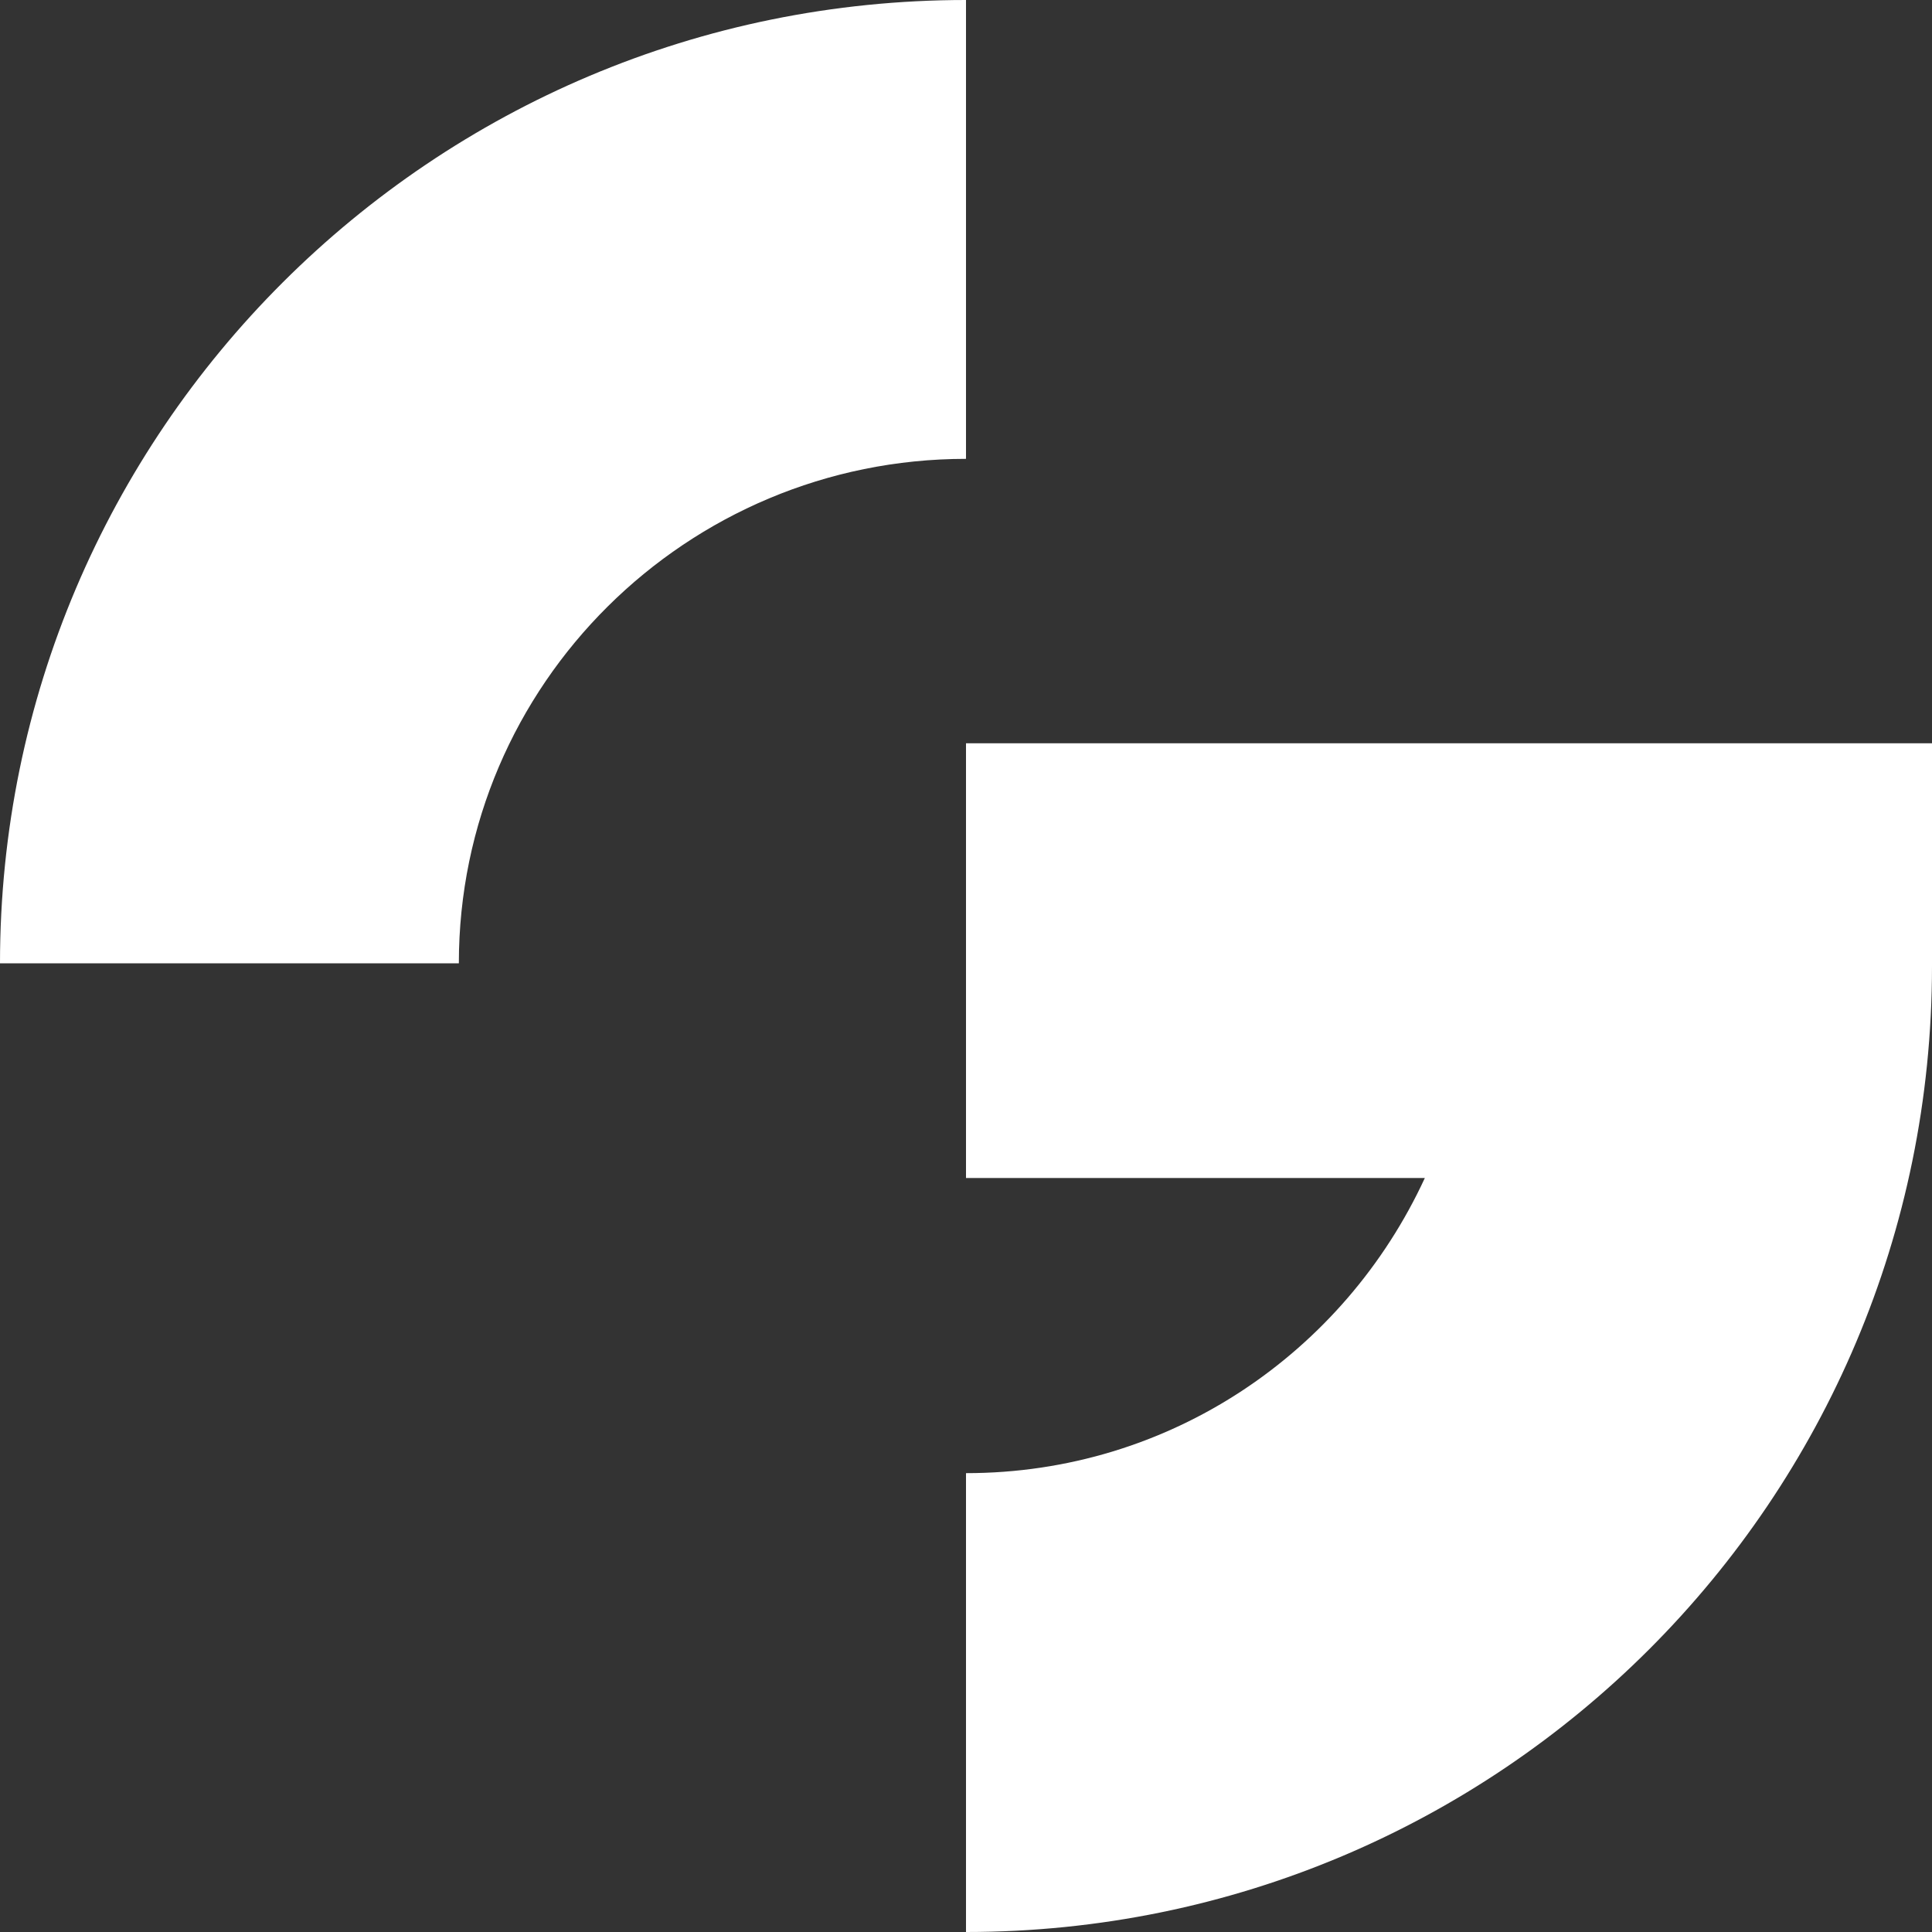
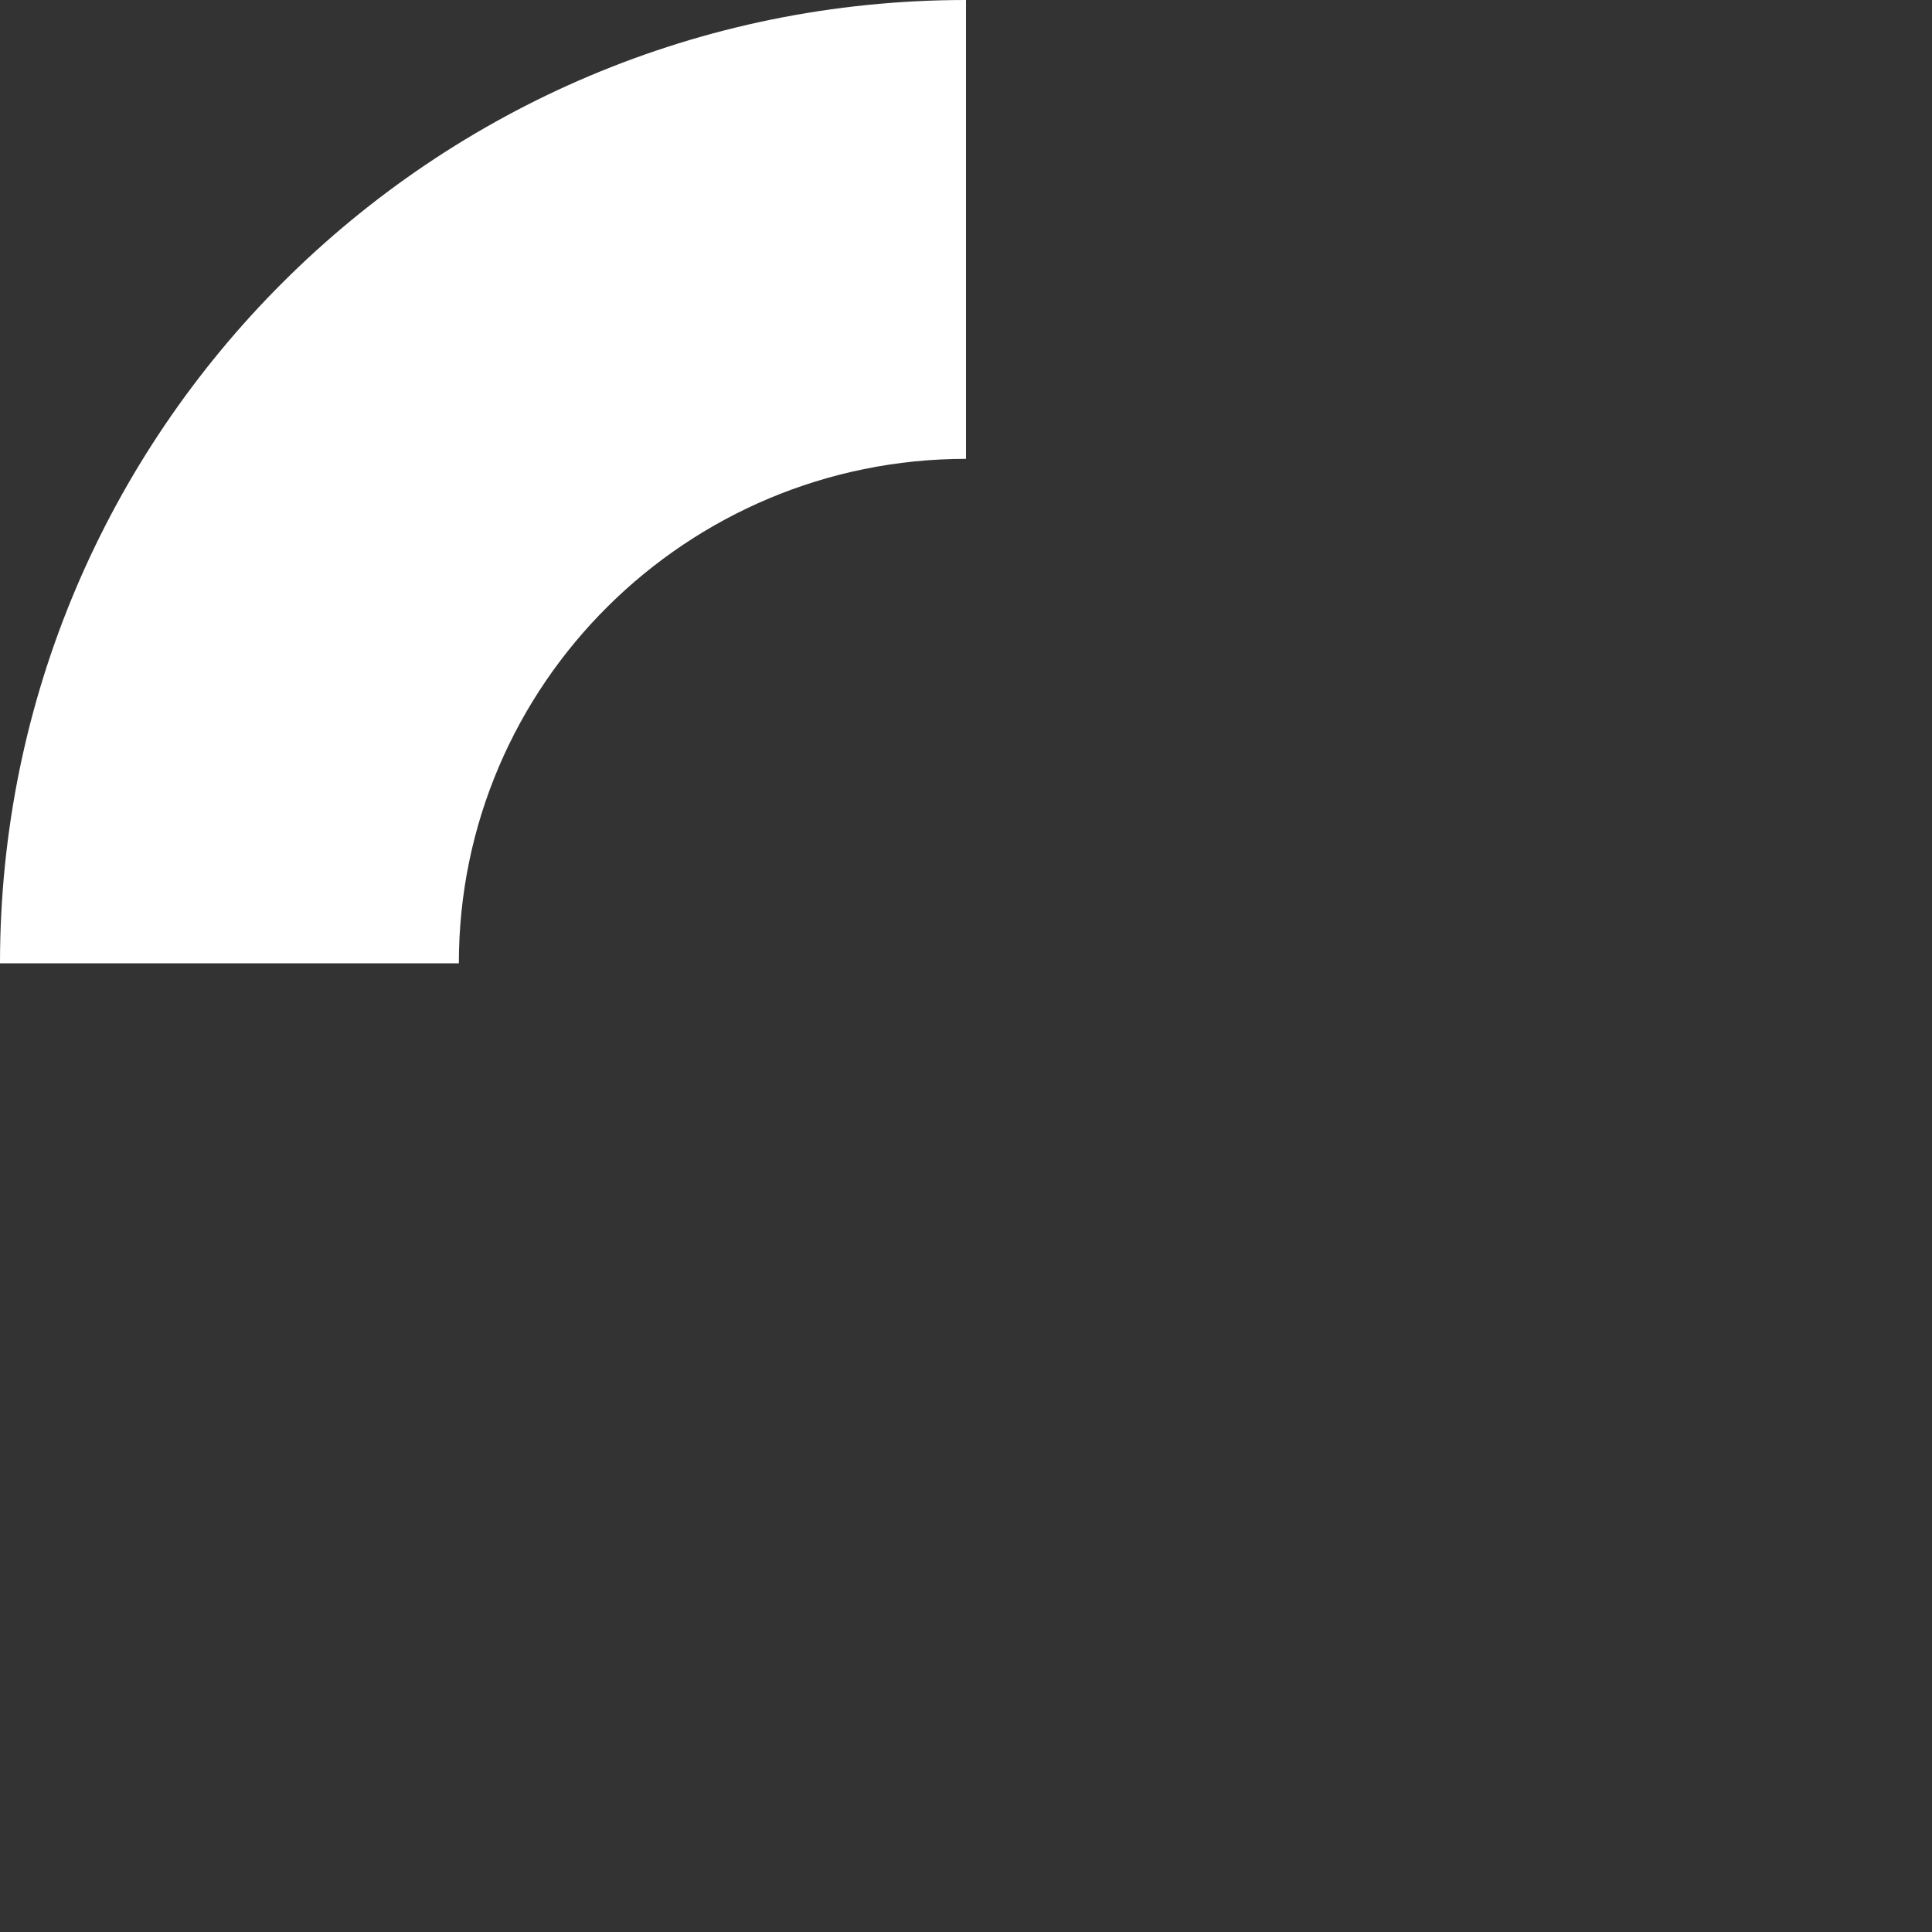
<svg xmlns="http://www.w3.org/2000/svg" x="0px" y="0px" viewBox="0 0 72 72" xml:space="preserve">
  <rect x="0" y="0" width="72" height="72" fill="#333333" stroke="none" />
  <g>
-     <path fill="#fff" d="M71,27.7H52.9H36v16.2h17.1c-3,6.5-9.5,11-17.1,11V72c19.9,0,36-16.1,36-36v-8.3H71z" />
    <path fill="#fff" d="M36,0C16.1,0,0,16.1,0,35.9h17.1c0-10.4,8.5-18.8,18.9-18.8V0z" />
  </g>
</svg>